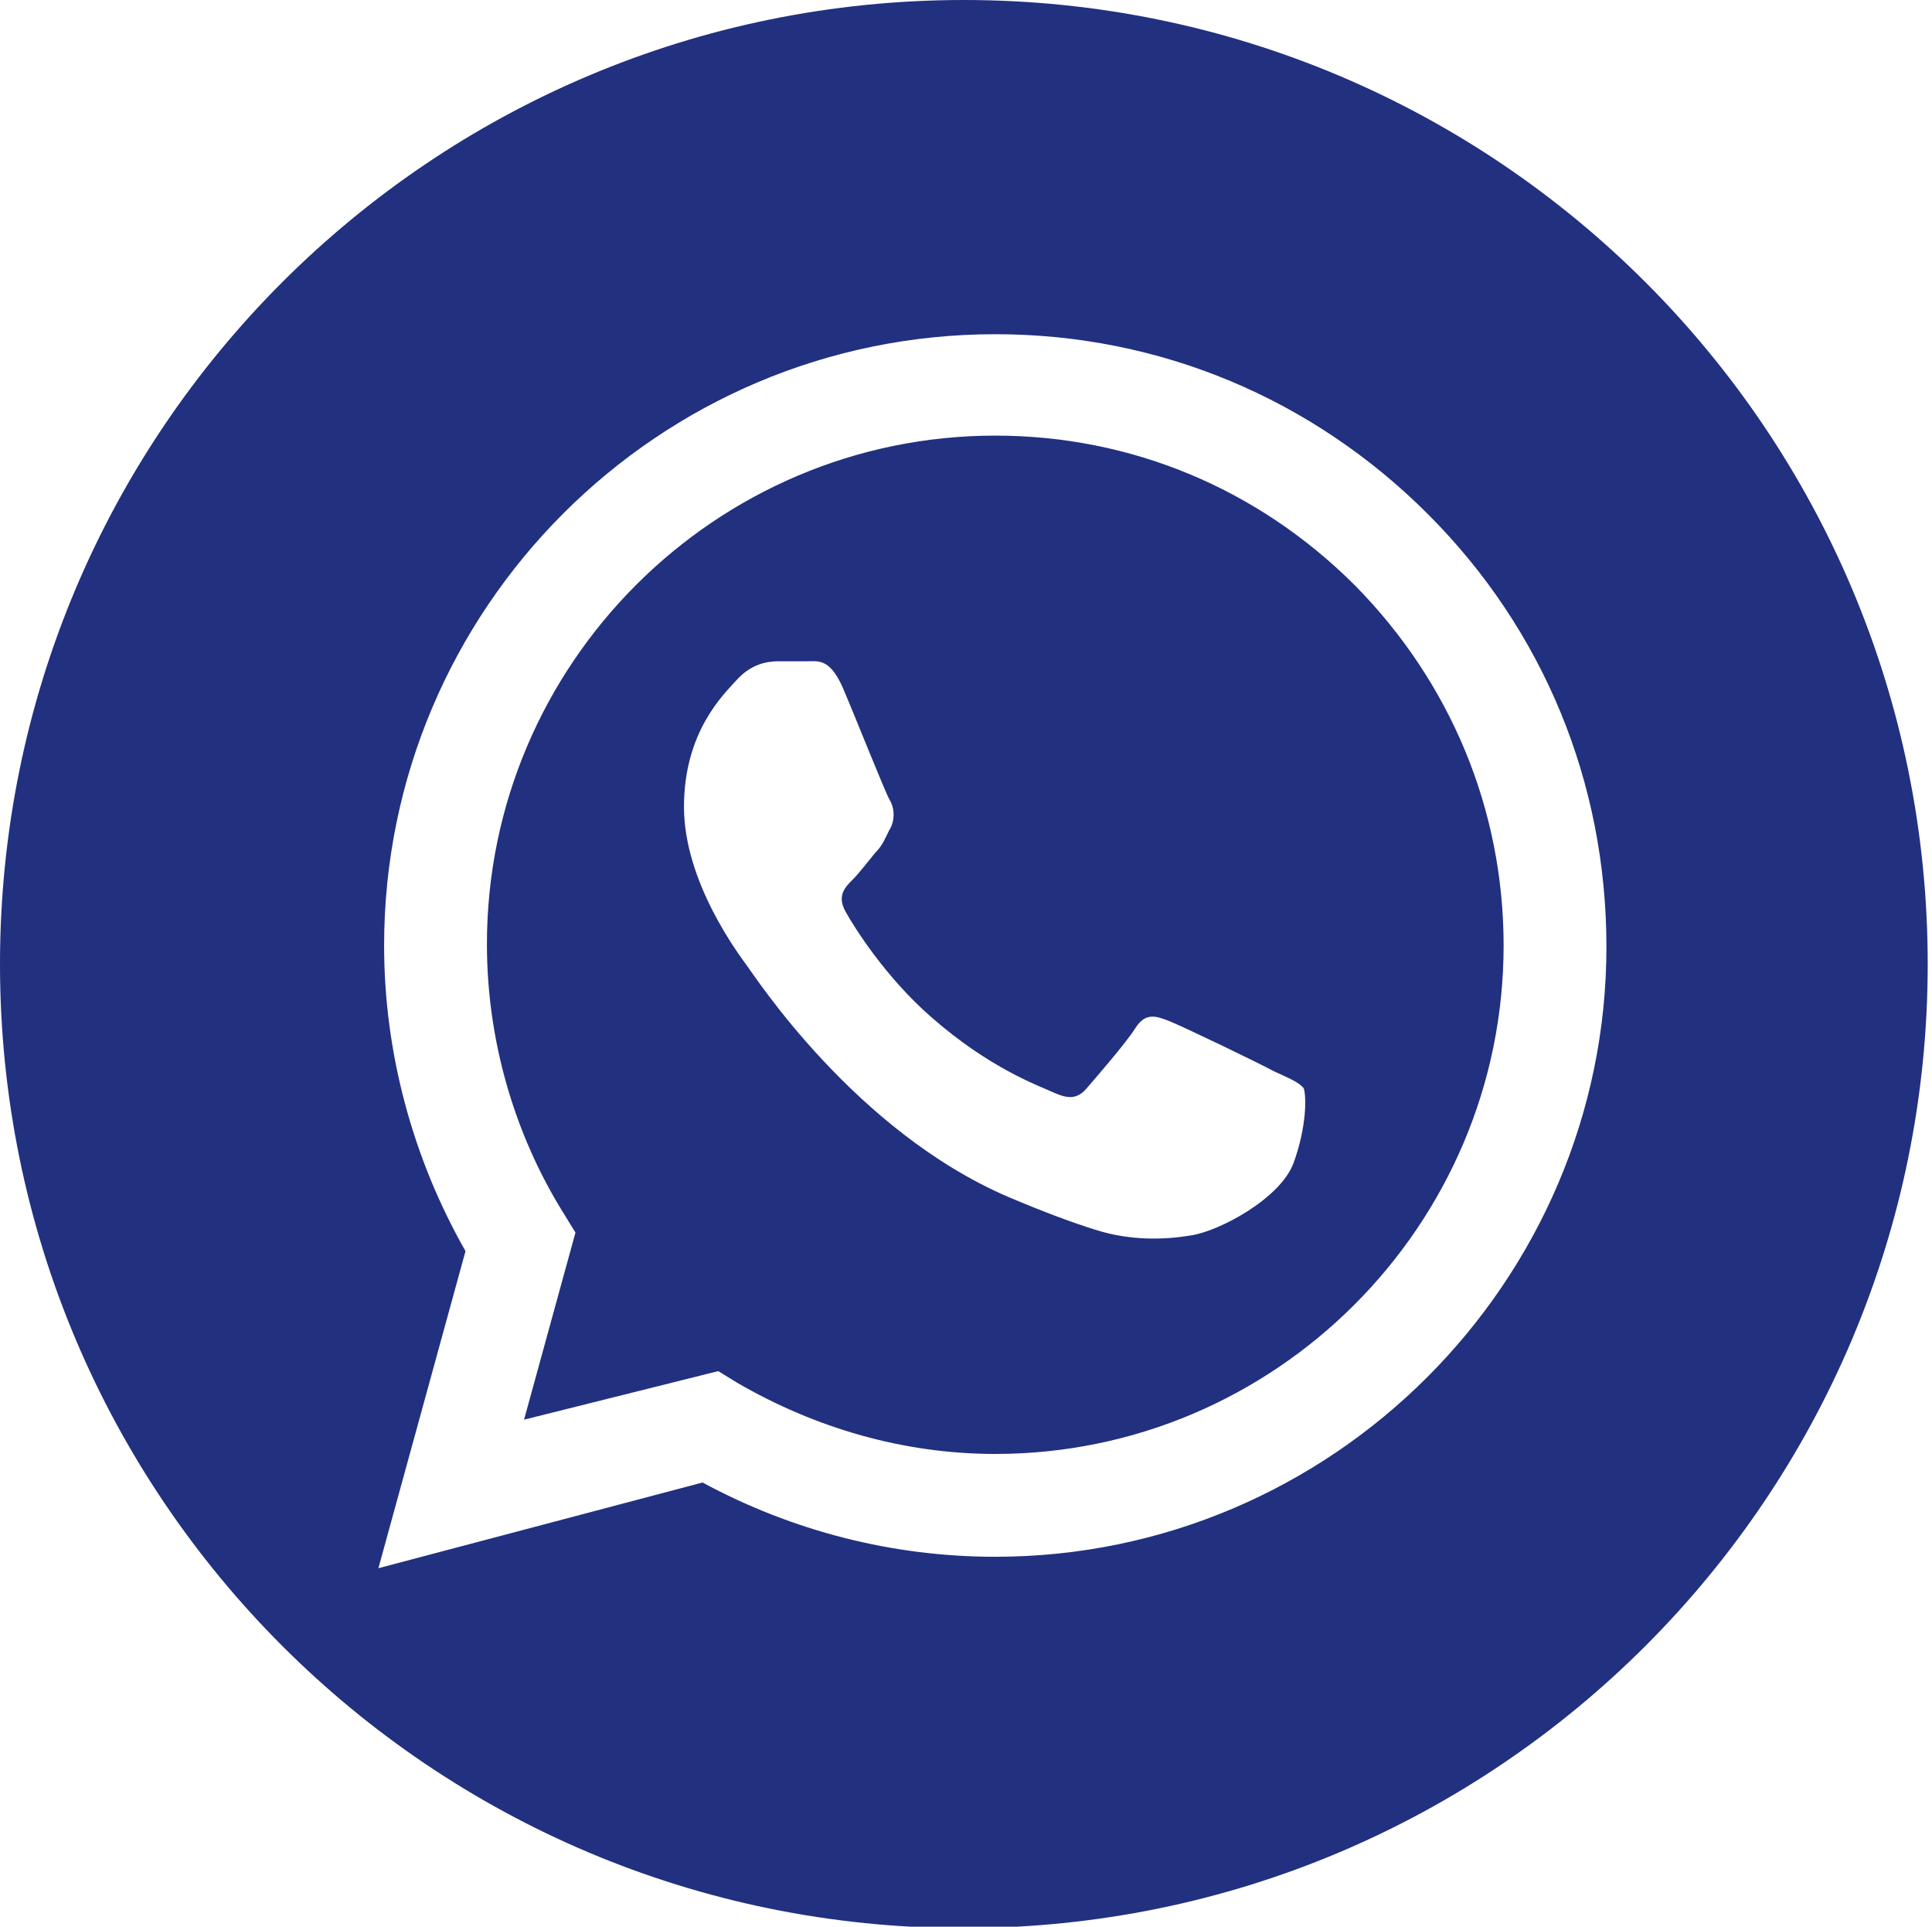
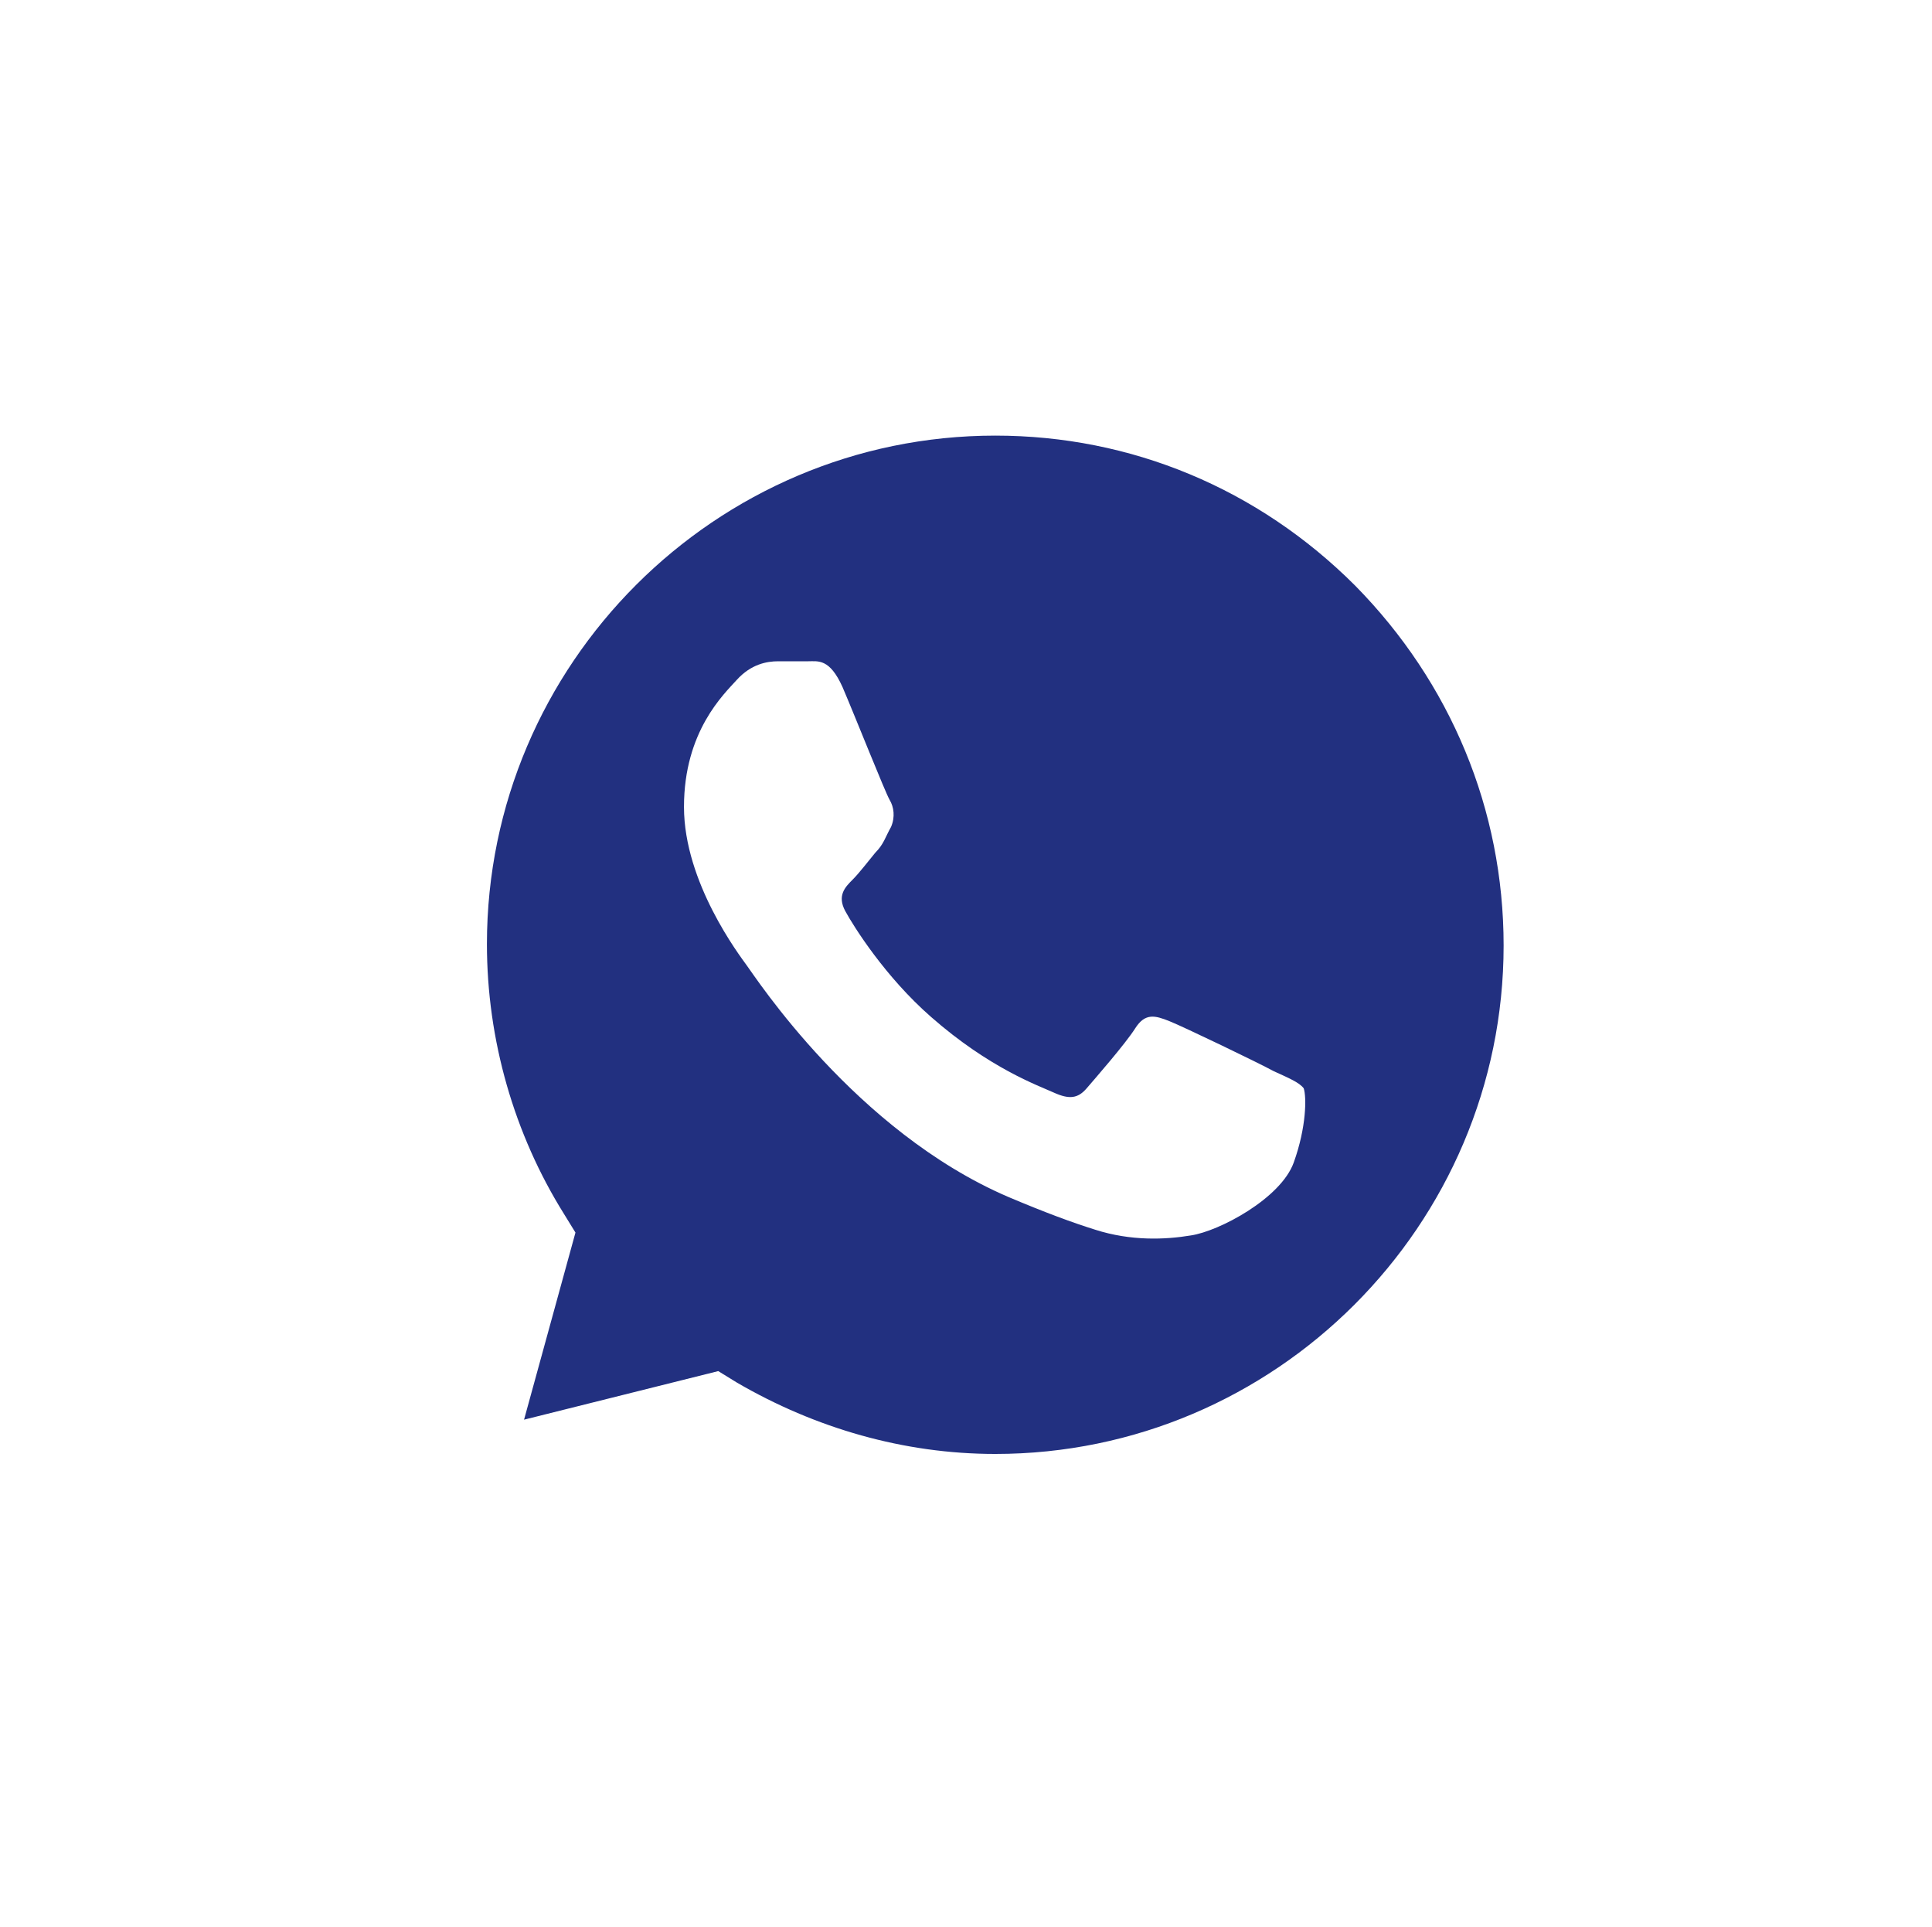
<svg xmlns="http://www.w3.org/2000/svg" version="1.1" id="Capa_1" x="0px" y="0px" viewBox="0 0 135.3 134.9" style="enable-background:new 0 0 135.3 134.9;" xml:space="preserve">
  <style type="text/css">
	.st0{fill:#223080;}
</style>
  <g>
    <path class="st0" d="M69.7,30.5c-19.6,0-35.6,16-35.6,35.6c0,6.7,1.9,13.3,5.4,18.9l0.8,1.3l-3.6,13.1L50.3,96l1.3,0.8   c5.5,3.2,11.7,5,18.1,5h0c19.6,0,35.6-16,35.6-35.6c0-9.5-3.7-18.4-10.4-25.2C88.1,34.2,79.2,30.5,69.7,30.5z M90.6,81.4   c-0.9,2.5-5.2,4.8-7.2,5.1c-1.8,0.3-4.2,0.4-6.7-0.4c-1.6-0.5-3.5-1.2-6.1-2.3c-10.7-4.6-17.7-15.4-18.3-16.2   c-0.5-0.7-4.4-5.8-4.4-11.1c0-5.3,2.8-7.9,3.7-8.9c1-1.1,2.1-1.3,2.9-1.3c0.7,0,1.4,0,2.1,0c0.7,0,1.5-0.2,2.4,1.8   c0.9,2.1,3,7.4,3.3,7.9s0.4,1.2,0.1,1.9c-0.4,0.7-0.5,1.2-1.1,1.8c-0.5,0.6-1.1,1.4-1.6,1.9c-0.5,0.5-1.1,1.1-0.5,2.2   s2.8,4.6,6,7.4c4.1,3.6,7.5,4.8,8.6,5.3c1.1,0.5,1.7,0.4,2.3-0.3c0.6-0.7,2.7-3.1,3.4-4.2c0.7-1.1,1.4-0.9,2.4-0.5   c1,0.4,6.2,2.9,7.3,3.5c1.1,0.5,1.8,0.8,2.1,1.2C91.5,76.8,91.5,78.9,90.6,81.4z" />
-     <path class="st0" d="M67.5,0C30.2,0,0,30.2,0,67.5C0,104.8,30.2,135,67.5,135c37.3,0,67.5-30.2,67.5-67.5C135,30.2,104.8,0,67.5,0z    M69.7,109C69.7,109,69.7,109,69.7,109L69.7,109c-7.2,0-14.2-1.8-20.5-5.2l-22.7,6l6.1-22.2c-3.7-6.5-5.7-13.9-5.7-21.4   c0-23.6,19.2-42.8,42.8-42.8c11.5,0,22.2,4.5,30.3,12.6c8.1,8.1,12.5,18.8,12.5,30.3C112.5,89.7,93.3,109,69.7,109z" />
  </g>
</svg>